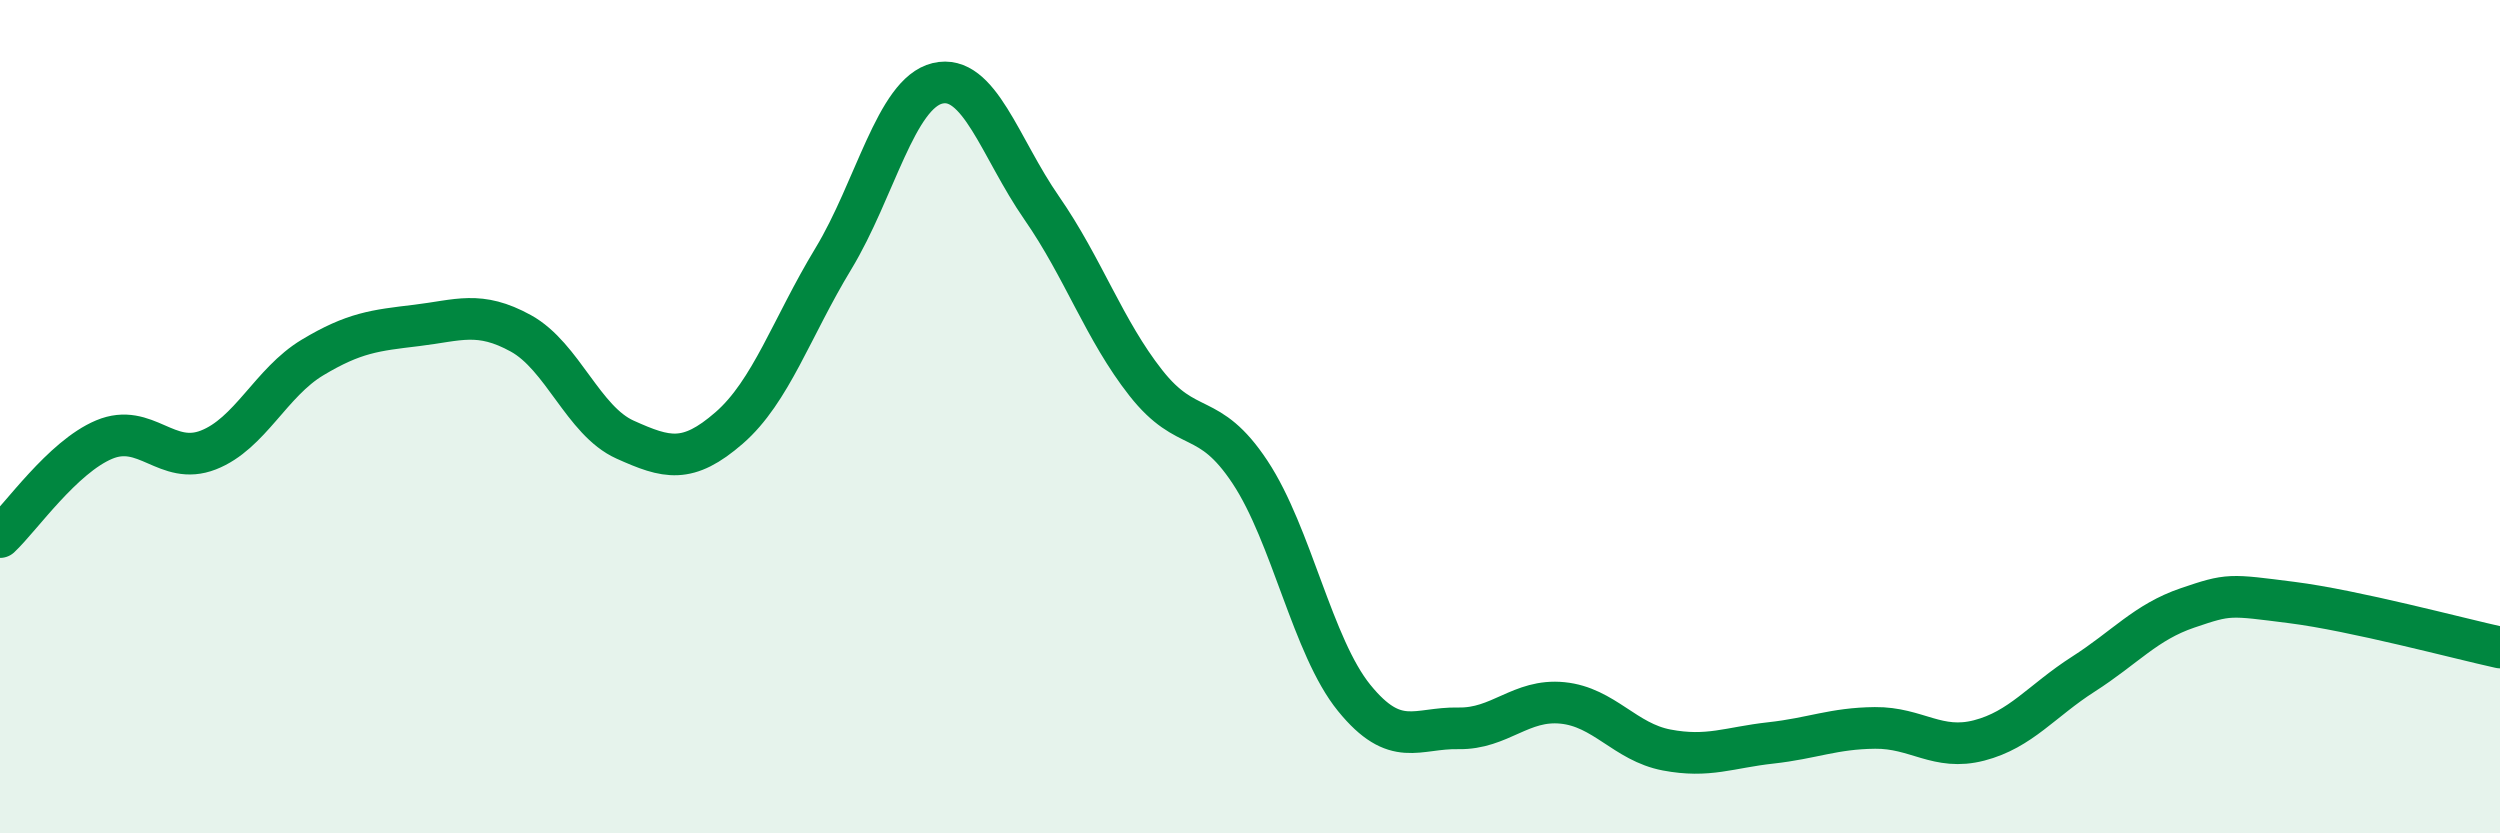
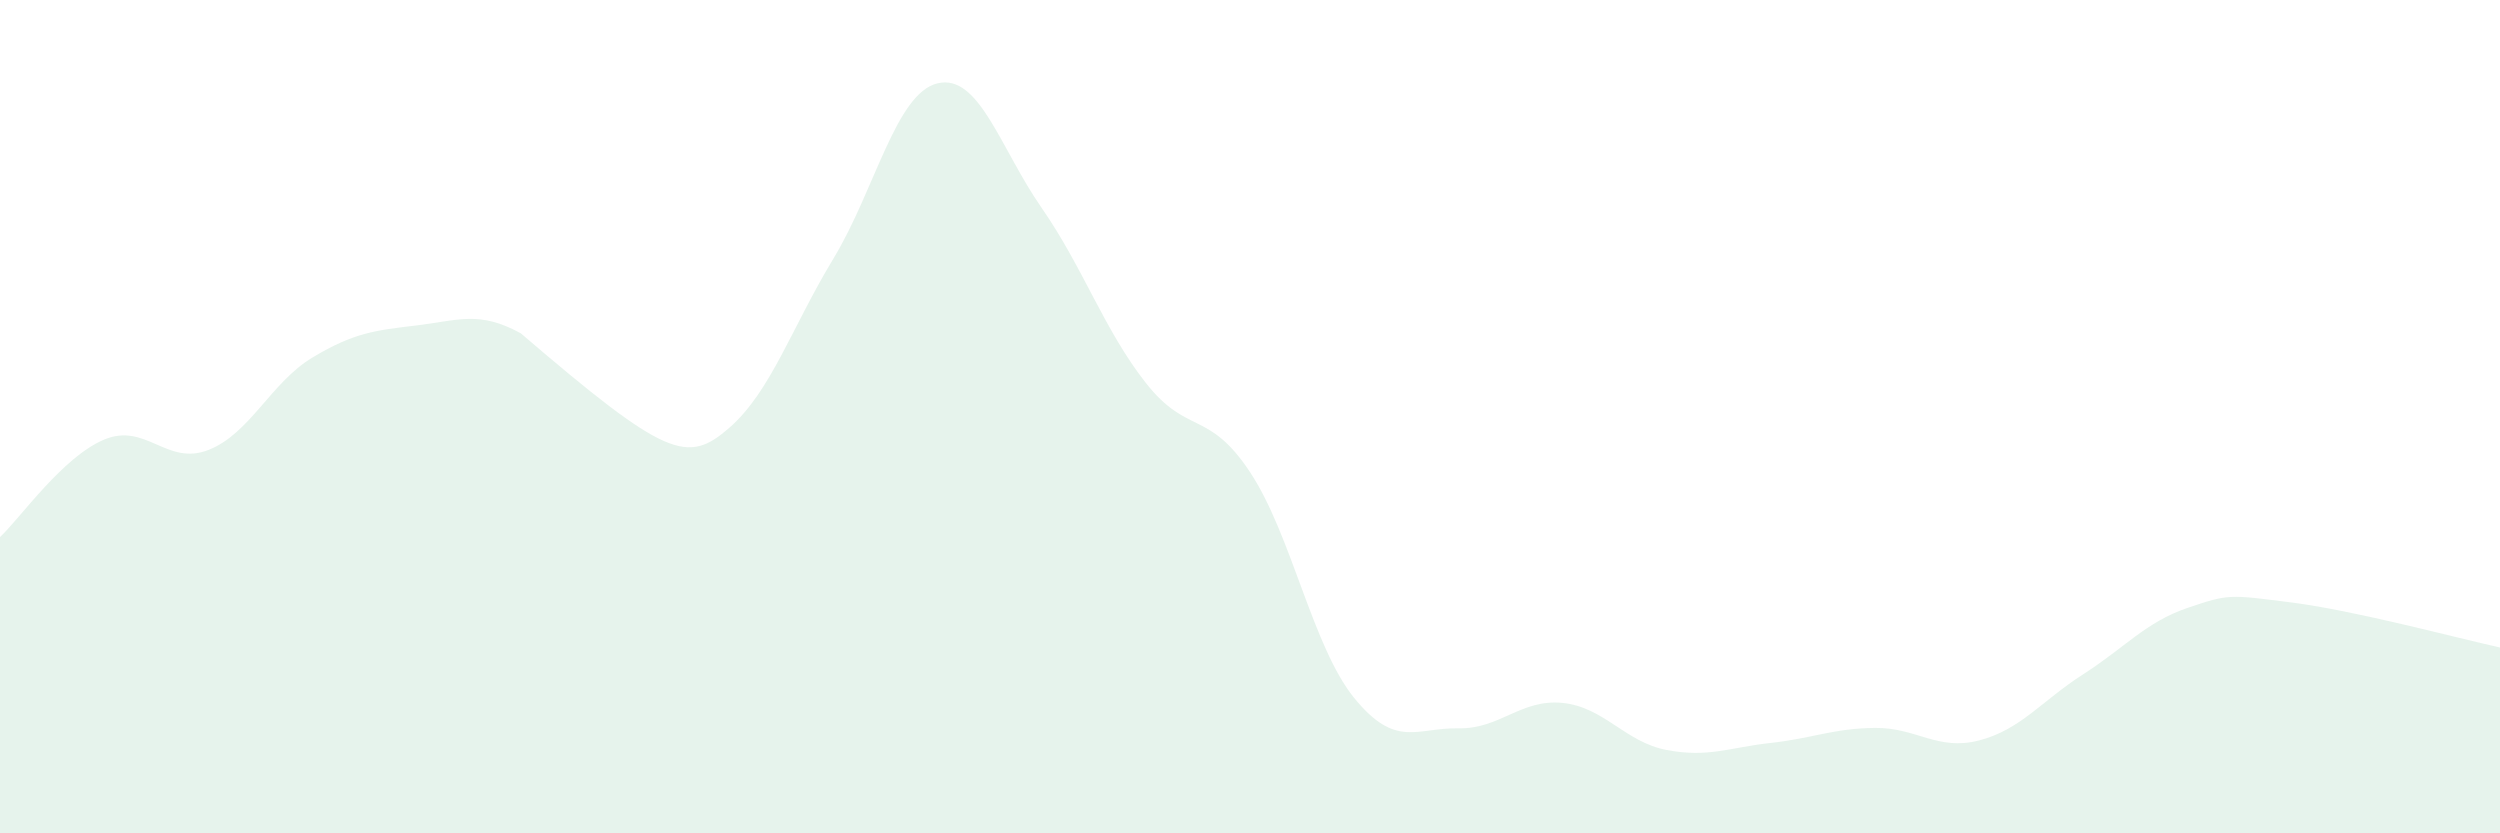
<svg xmlns="http://www.w3.org/2000/svg" width="60" height="20" viewBox="0 0 60 20">
-   <path d="M 0,12.89 C 0.5,12.42 1.5,10.97 2.5,10.55 C 3.5,10.13 4,11.19 5,10.8 C 6,10.41 6.5,9.18 7.5,8.58 C 8.5,7.98 9,7.93 10,7.81 C 11,7.69 11.5,7.45 12.5,8 C 13.5,8.55 14,10.1 15,10.55 C 16,11 16.5,11.14 17.5,10.27 C 18.5,9.4 19,7.86 20,6.21 C 21,4.56 21.5,2.24 22.5,2 C 23.5,1.76 24,3.55 25,4.99 C 26,6.43 26.5,7.92 27.5,9.19 C 28.5,10.46 29,9.82 30,11.33 C 31,12.84 31.5,15.52 32.5,16.75 C 33.5,17.98 34,17.46 35,17.48 C 36,17.5 36.5,16.77 37.5,16.87 C 38.5,16.97 39,17.81 40,18 C 41,18.19 41.5,17.94 42.5,17.83 C 43.5,17.72 44,17.48 45,17.47 C 46,17.46 46.5,18.03 47.5,17.77 C 48.5,17.51 49,16.82 50,16.18 C 51,15.54 51.5,14.93 52.5,14.59 C 53.5,14.25 53.5,14.27 55,14.46 C 56.5,14.65 59,15.32 60,15.54L60 20L0 20Z" fill="#008740" opacity="0.1" stroke-linecap="round" stroke-linejoin="round" />
-   <path d="M 0,12.89 C 0.5,12.42 1.5,10.97 2.5,10.55 C 3.5,10.13 4,11.19 5,10.8 C 6,10.41 6.5,9.18 7.5,8.58 C 8.5,7.98 9,7.93 10,7.81 C 11,7.69 11.5,7.45 12.5,8 C 13.5,8.55 14,10.1 15,10.55 C 16,11 16.5,11.14 17.5,10.27 C 18.5,9.4 19,7.86 20,6.21 C 21,4.56 21.5,2.24 22.5,2 C 23.5,1.76 24,3.55 25,4.99 C 26,6.43 26.5,7.92 27.5,9.19 C 28.5,10.46 29,9.82 30,11.33 C 31,12.84 31.5,15.52 32.5,16.75 C 33.5,17.98 34,17.46 35,17.48 C 36,17.5 36.5,16.77 37.5,16.87 C 38.5,16.97 39,17.81 40,18 C 41,18.19 41.5,17.94 42.5,17.83 C 43.5,17.72 44,17.48 45,17.47 C 46,17.46 46.5,18.03 47.5,17.77 C 48.5,17.51 49,16.82 50,16.18 C 51,15.54 51.5,14.93 52.5,14.59 C 53.5,14.25 53.5,14.27 55,14.46 C 56.5,14.65 59,15.32 60,15.54" stroke="#008740" stroke-width="1" fill="none" stroke-linecap="round" stroke-linejoin="round" />
+   <path d="M 0,12.89 C 0.5,12.42 1.5,10.97 2.5,10.55 C 3.5,10.13 4,11.19 5,10.8 C 6,10.41 6.5,9.18 7.5,8.58 C 8.5,7.98 9,7.93 10,7.81 C 11,7.69 11.5,7.45 12.5,8 C 16,11 16.5,11.14 17.5,10.27 C 18.5,9.4 19,7.86 20,6.21 C 21,4.56 21.5,2.24 22.5,2 C 23.5,1.76 24,3.55 25,4.99 C 26,6.43 26.5,7.92 27.5,9.19 C 28.5,10.46 29,9.82 30,11.33 C 31,12.84 31.5,15.52 32.5,16.75 C 33.5,17.98 34,17.46 35,17.48 C 36,17.5 36.5,16.77 37.5,16.87 C 38.5,16.97 39,17.81 40,18 C 41,18.19 41.5,17.94 42.5,17.83 C 43.5,17.72 44,17.48 45,17.47 C 46,17.46 46.5,18.03 47.5,17.77 C 48.5,17.51 49,16.82 50,16.18 C 51,15.54 51.5,14.93 52.5,14.59 C 53.5,14.25 53.5,14.27 55,14.46 C 56.5,14.65 59,15.32 60,15.54L60 20L0 20Z" fill="#008740" opacity="0.1" stroke-linecap="round" stroke-linejoin="round" />
</svg>